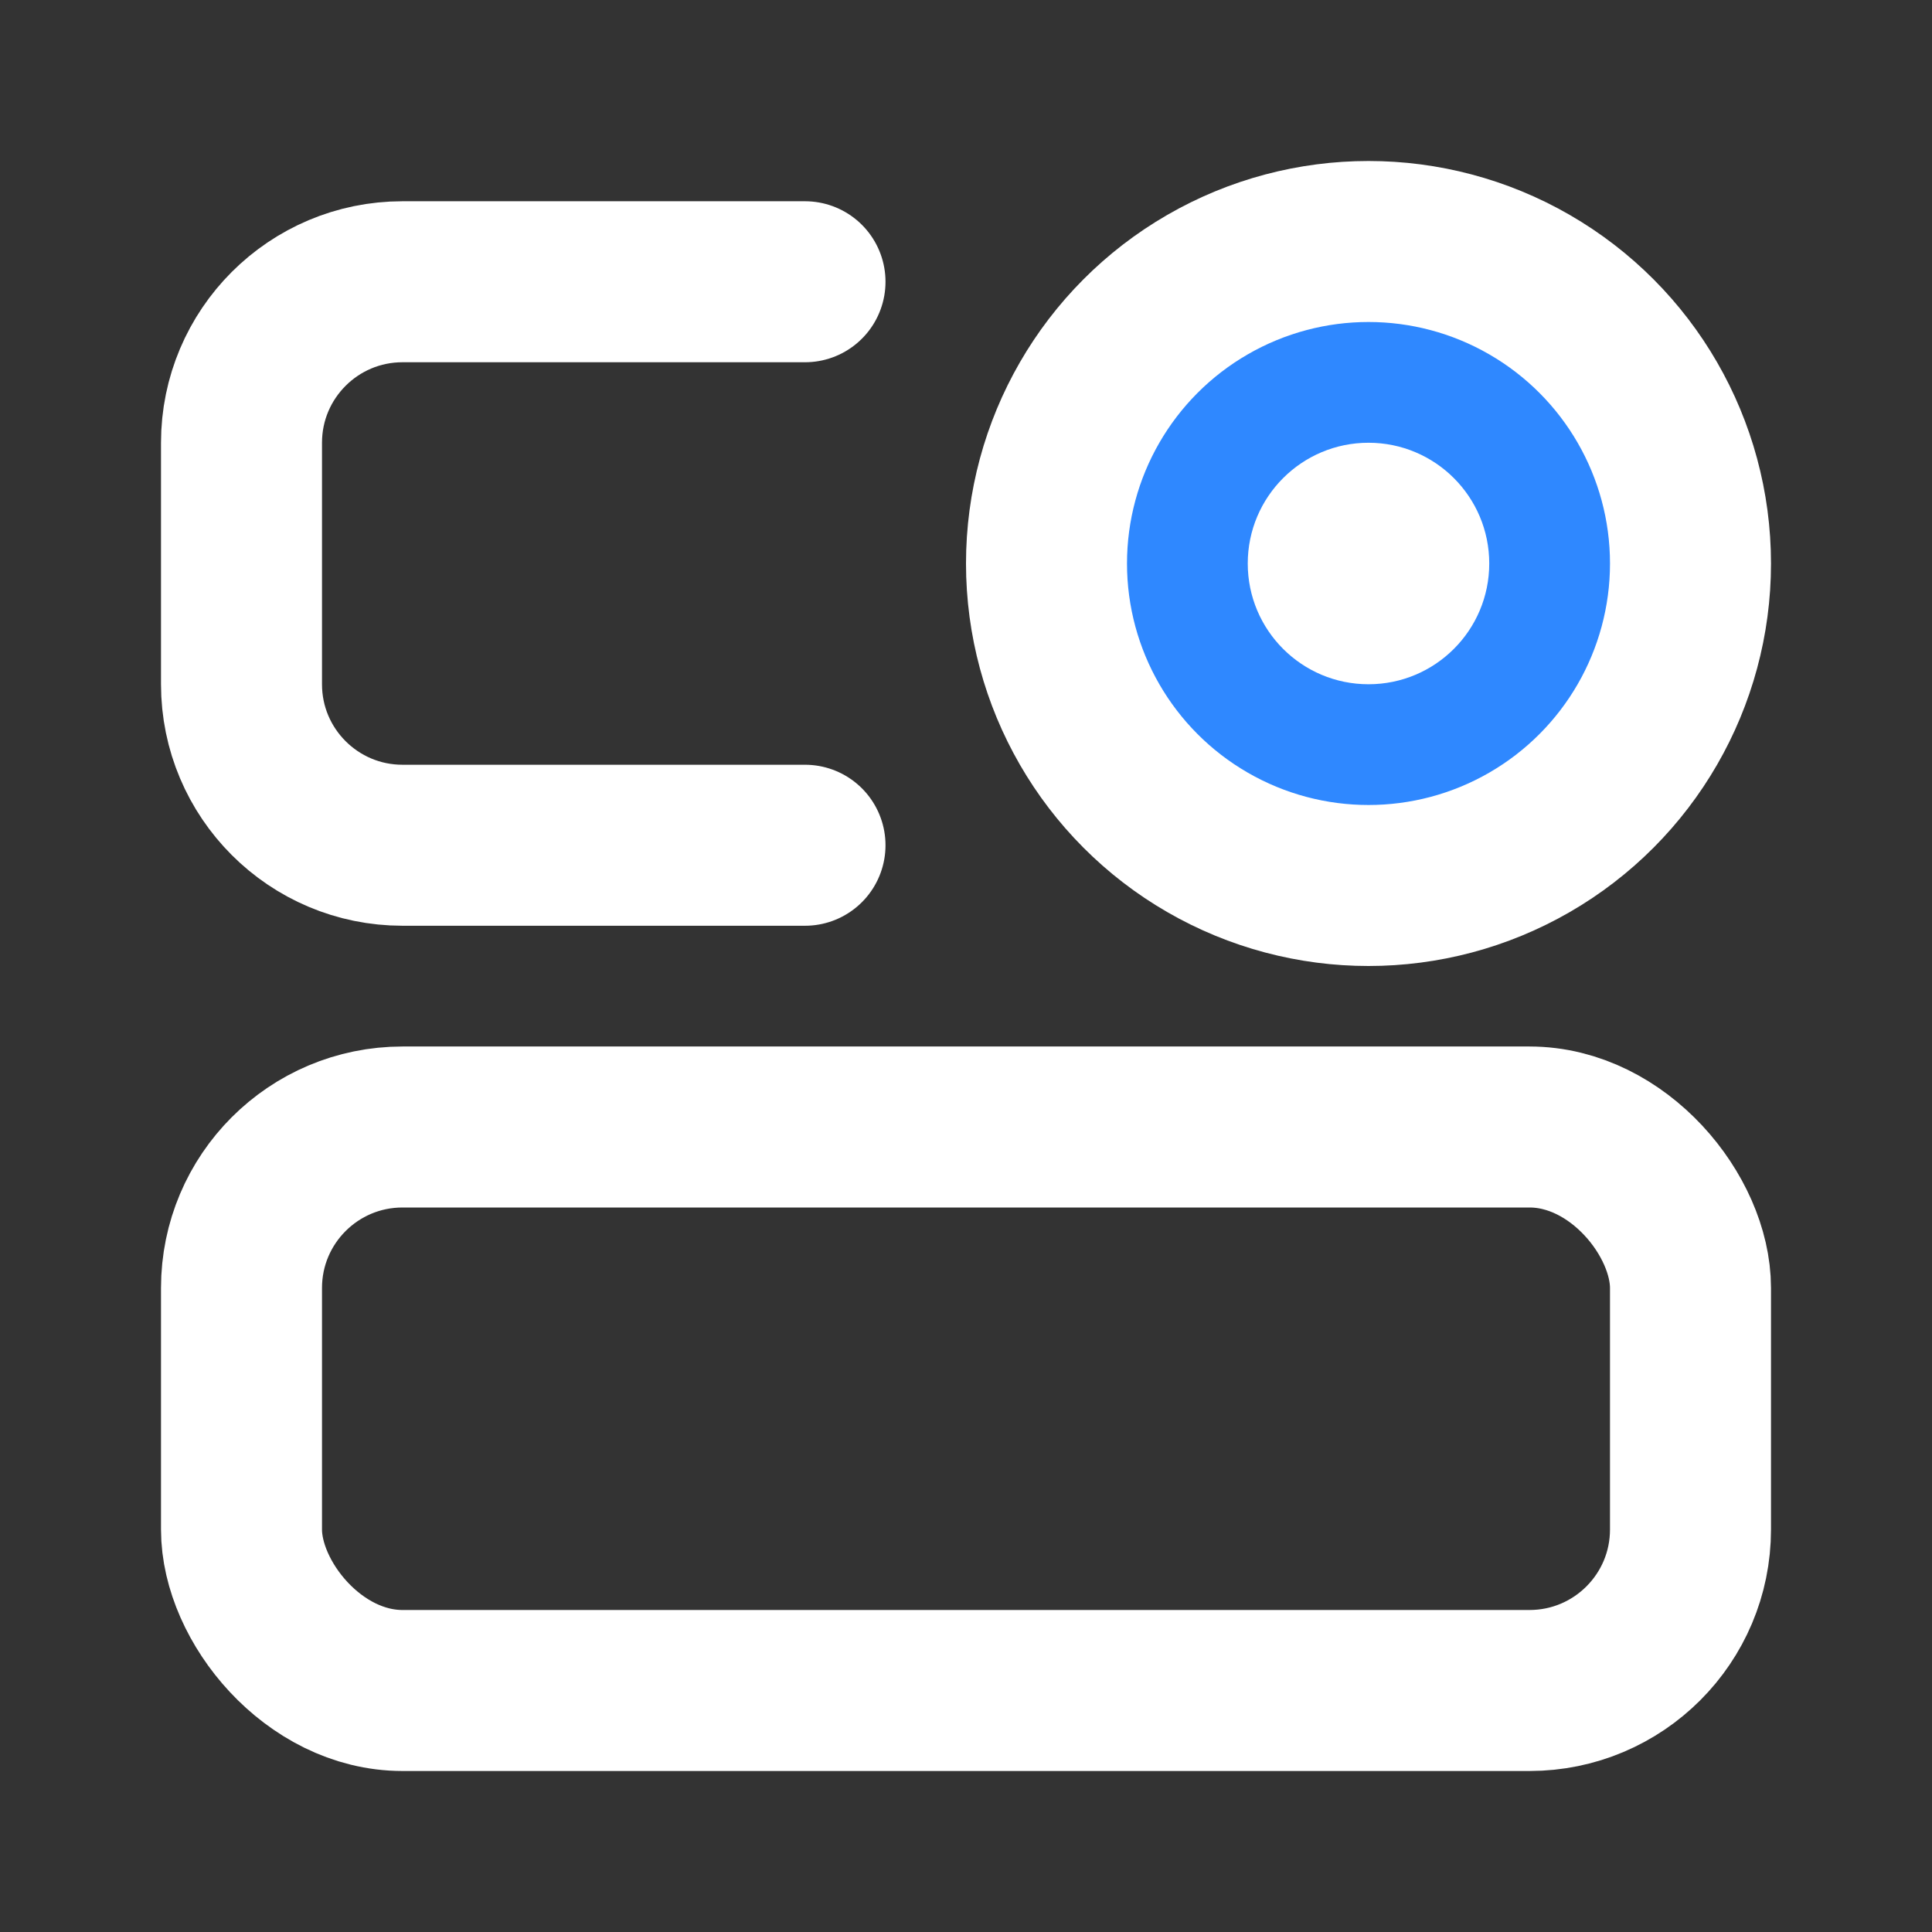
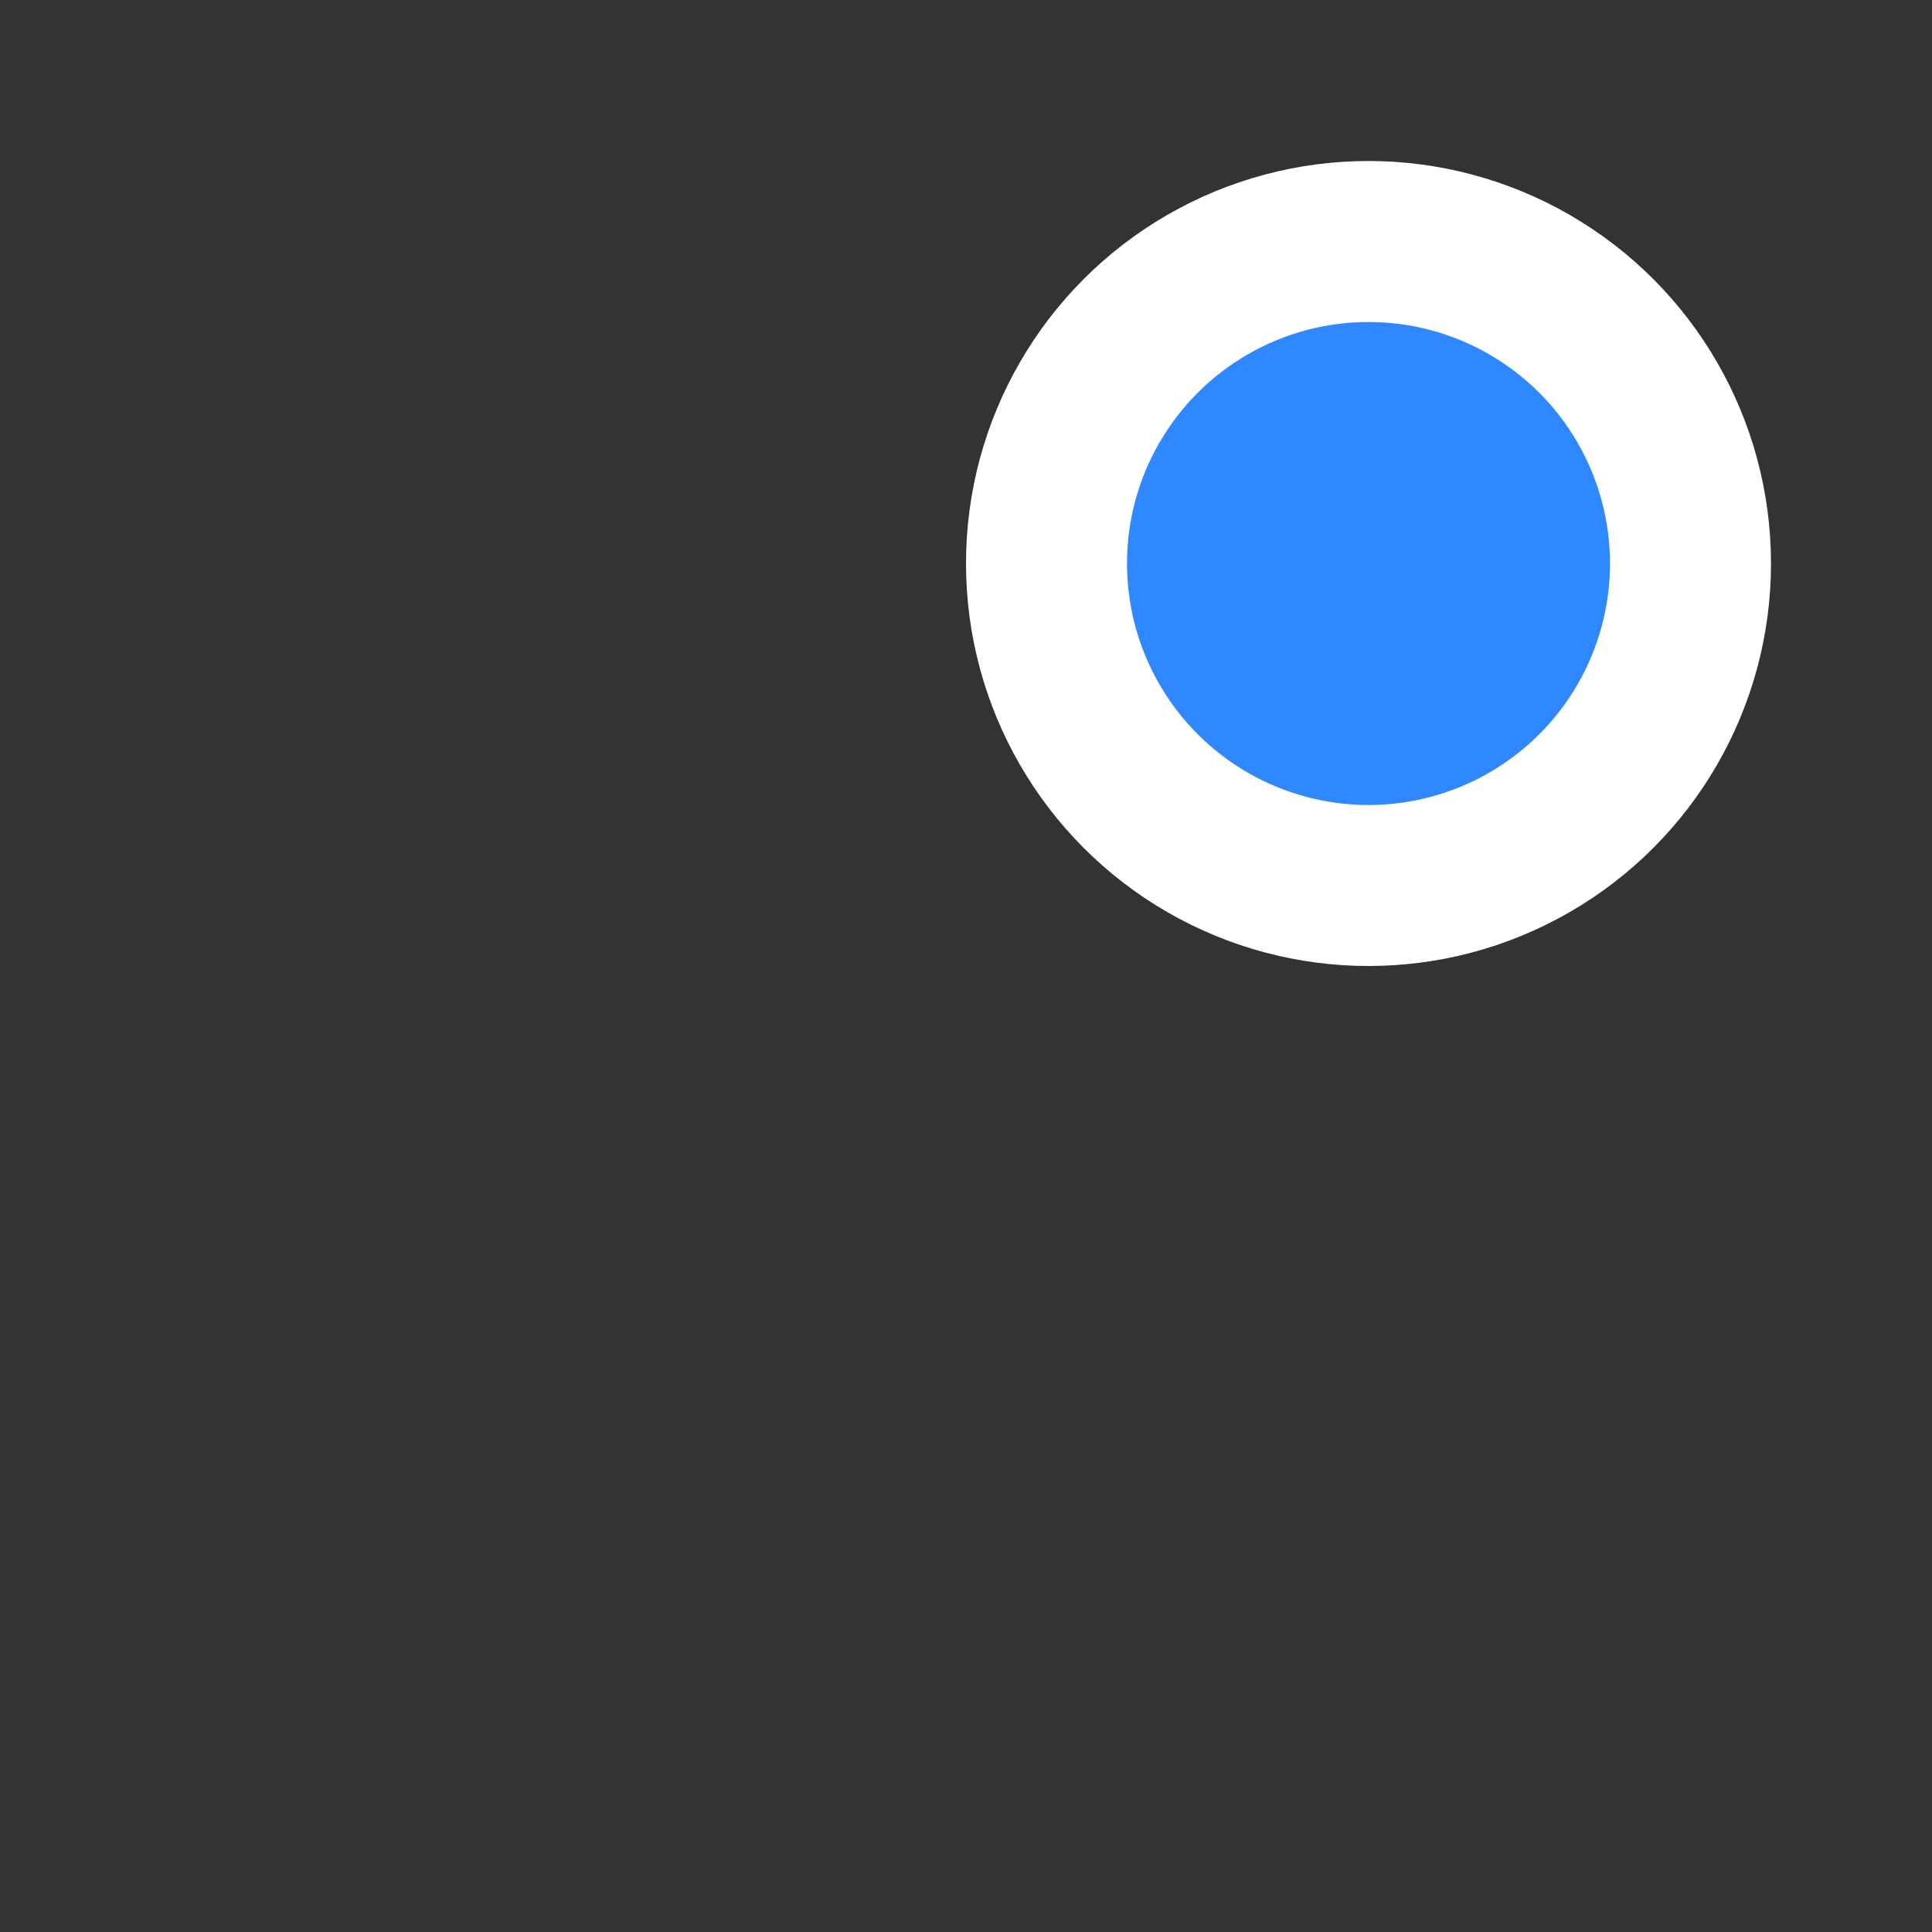
<svg xmlns="http://www.w3.org/2000/svg" width="800px" height="800px" viewBox="0 0 48 48" fill="none">
  <rect x="0" y="0" width="48" height="48" fill="#333333" stroke="none" />
  <g id="SVGRepo_bgCarrier" stroke-width="0" />
  <g id="SVGRepo_tracerCarrier" stroke-linecap="round" stroke-linejoin="round" />
  <g id="SVGRepo_iconCarrier">
-     <rect x="6" y="28" width="36" height="14" rx="4" stroke="#ffffff" stroke-width="4" />
-     <path d="M20 7H10C7.791 7 6 8.791 6 11V17C6 19.209 7.791 21 10 21H20" stroke="#ffffff" stroke-width="4" stroke-linecap="round" />
    <circle cx="34" cy="14" r="8" fill="#2F88FF" stroke="#ffffff" stroke-width="4" />
-     <circle cx="34" cy="14" r="3" fill="white" />
  </g>
</svg>